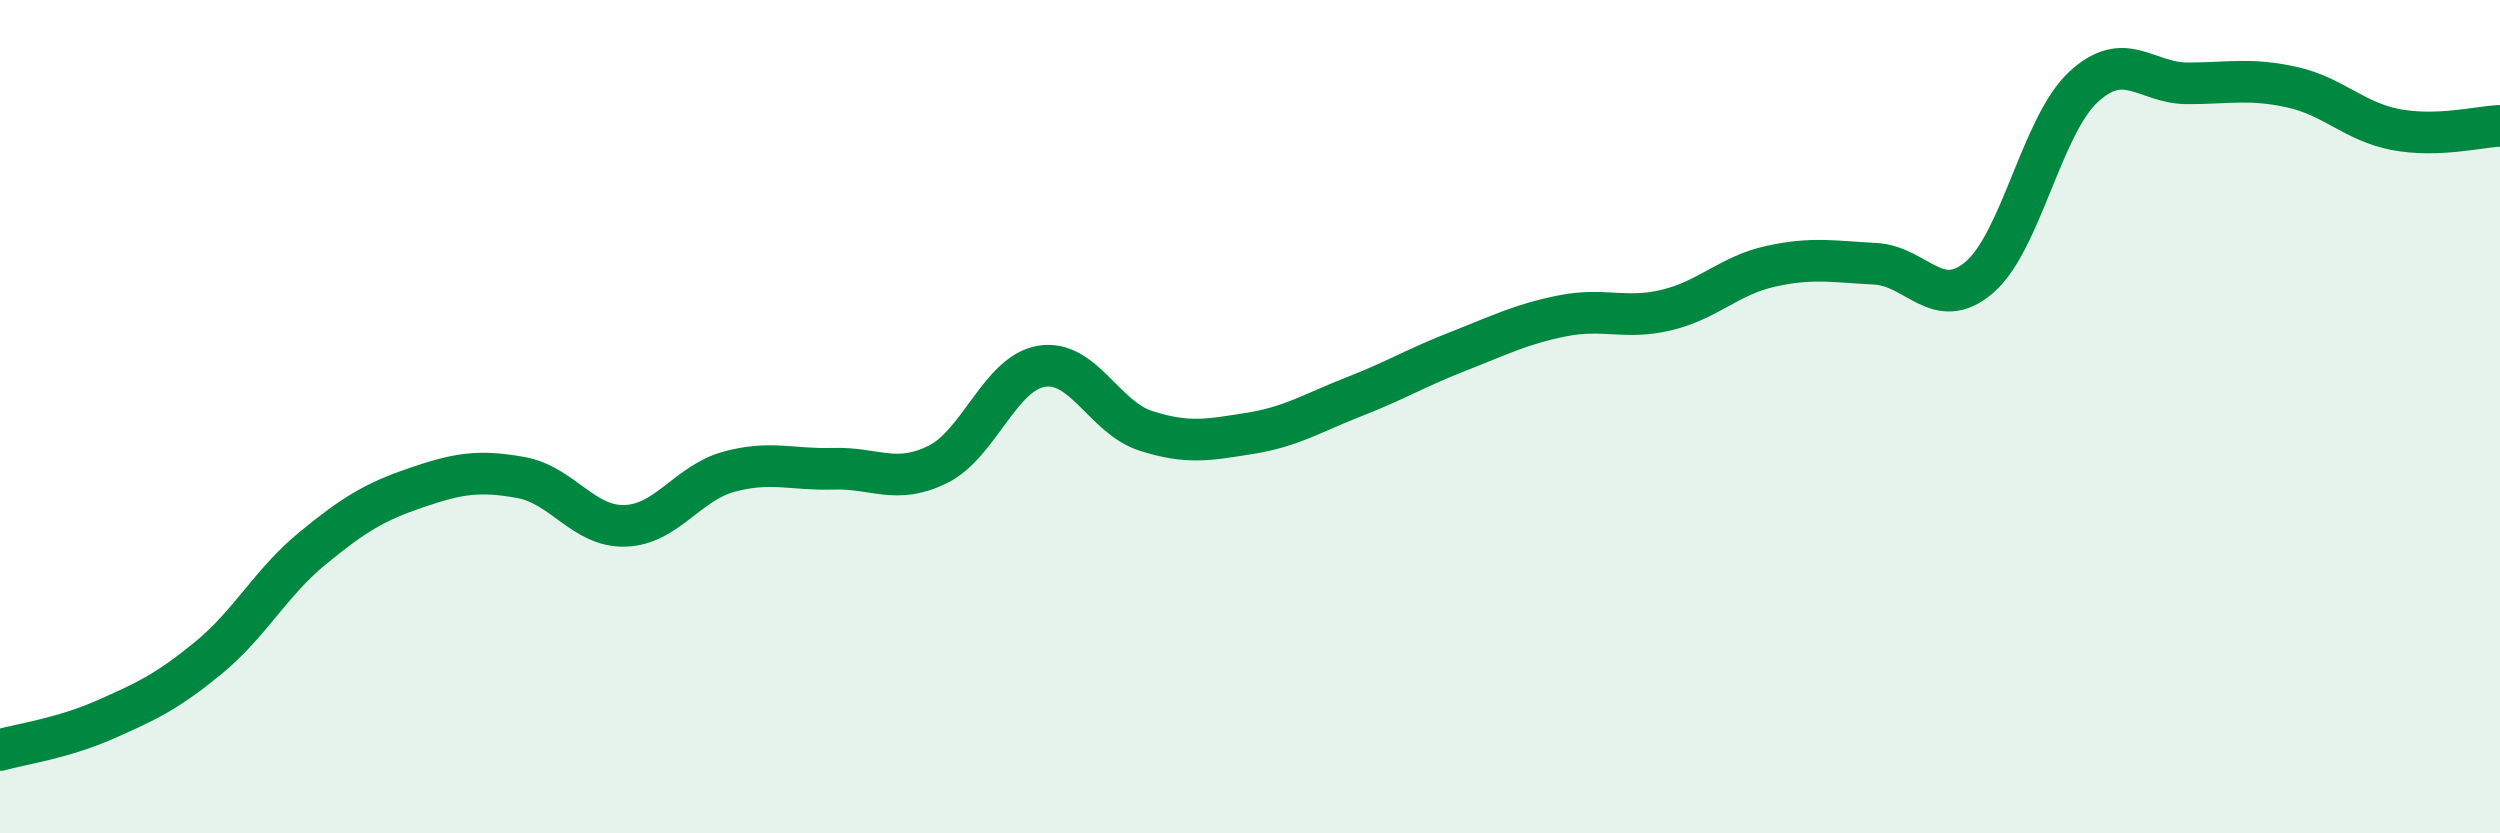
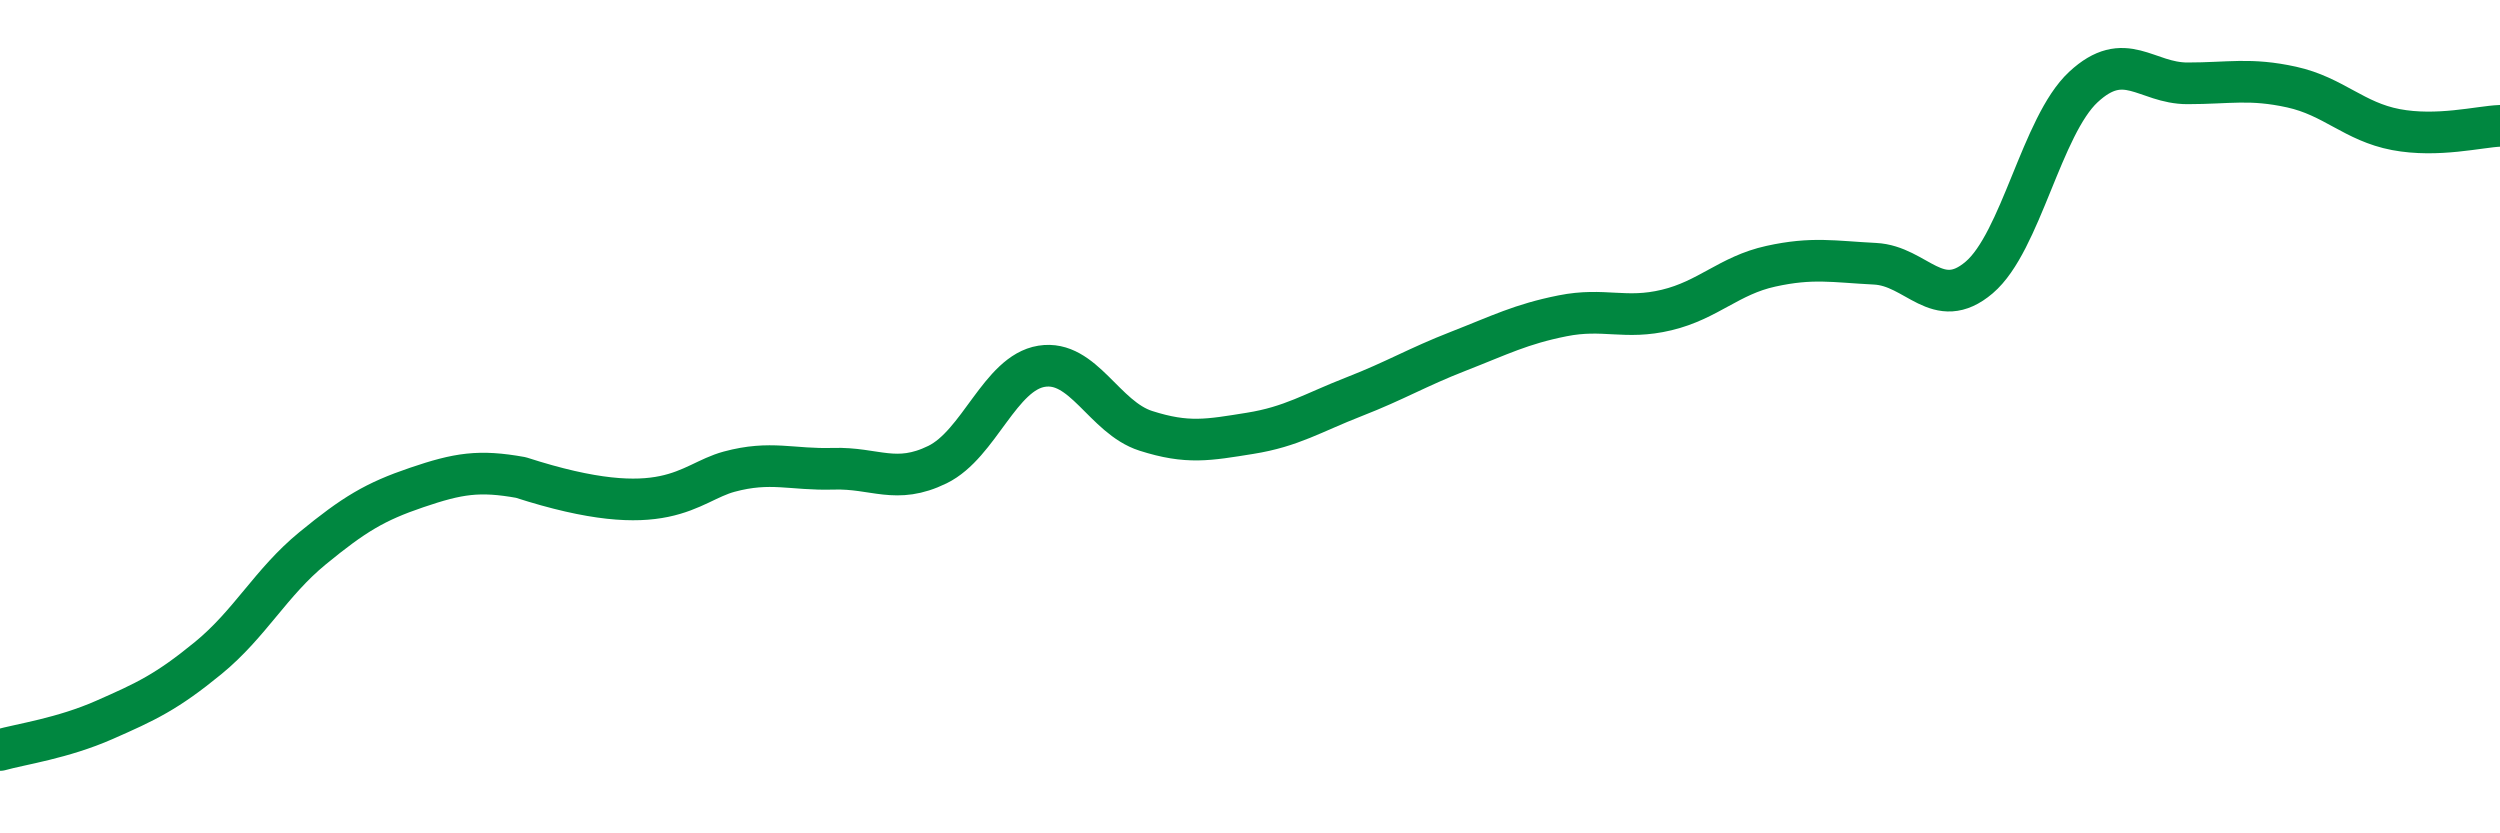
<svg xmlns="http://www.w3.org/2000/svg" width="60" height="20" viewBox="0 0 60 20">
-   <path d="M 0,18 C 0.5,17.86 1.5,17.72 2.5,17.28 C 3.5,16.84 4,16.61 5,15.79 C 6,14.97 6.5,13.98 7.5,13.16 C 8.5,12.34 9,12.04 10,11.7 C 11,11.36 11.5,11.28 12.5,11.46 C 13.5,11.64 14,12.65 15,12.62 C 16,12.59 16.5,11.59 17.5,11.32 C 18.5,11.05 19,11.28 20,11.25 C 21,11.22 21.5,11.64 22.5,11.15 C 23.5,10.66 24,8.95 25,8.79 C 26,8.63 26.5,10.02 27.5,10.34 C 28.5,10.66 29,10.56 30,10.4 C 31,10.24 31.5,9.91 32.5,9.52 C 33.5,9.13 34,8.82 35,8.43 C 36,8.04 36.5,7.78 37.5,7.58 C 38.5,7.38 39,7.68 40,7.44 C 41,7.2 41.5,6.61 42.5,6.39 C 43.5,6.17 44,6.28 45,6.33 C 46,6.38 46.5,7.51 47.5,6.66 C 48.5,5.81 49,3.02 50,2.09 C 51,1.16 51.5,2 52.5,2 C 53.5,2 54,1.87 55,2.09 C 56,2.31 56.5,2.92 57.5,3.11 C 58.5,3.3 59.5,3.04 60,3.02L60 20L0 20Z" fill="#008740" opacity="0.1" stroke-linecap="round" stroke-linejoin="round" />
-   <path d="M 0,18 C 0.5,17.86 1.5,17.72 2.5,17.28 C 3.5,16.84 4,16.61 5,15.79 C 6,14.97 6.5,13.98 7.5,13.16 C 8.5,12.34 9,12.04 10,11.7 C 11,11.36 11.5,11.28 12.5,11.46 C 13.5,11.64 14,12.65 15,12.62 C 16,12.59 16.5,11.59 17.5,11.32 C 18.5,11.05 19,11.28 20,11.25 C 21,11.22 21.5,11.64 22.5,11.15 C 23.5,10.66 24,8.95 25,8.79 C 26,8.63 26.5,10.02 27.5,10.34 C 28.5,10.66 29,10.56 30,10.4 C 31,10.24 31.5,9.91 32.5,9.52 C 33.5,9.13 34,8.82 35,8.43 C 36,8.04 36.5,7.78 37.5,7.58 C 38.5,7.38 39,7.68 40,7.44 C 41,7.2 41.5,6.61 42.5,6.39 C 43.5,6.17 44,6.28 45,6.33 C 46,6.38 46.5,7.51 47.5,6.66 C 48.5,5.81 49,3.02 50,2.09 C 51,1.16 51.5,2 52.5,2 C 53.5,2 54,1.87 55,2.09 C 56,2.31 56.5,2.92 57.5,3.11 C 58.5,3.3 59.5,3.04 60,3.02" stroke="#008740" stroke-width="1" fill="none" stroke-linecap="round" stroke-linejoin="round" />
+   <path d="M 0,18 C 0.5,17.86 1.5,17.72 2.5,17.28 C 3.5,16.84 4,16.61 5,15.79 C 6,14.97 6.5,13.98 7.5,13.16 C 8.5,12.34 9,12.04 10,11.7 C 11,11.36 11.5,11.28 12.5,11.46 C 16,12.59 16.5,11.59 17.5,11.32 C 18.5,11.05 19,11.28 20,11.25 C 21,11.22 21.5,11.64 22.5,11.15 C 23.5,10.66 24,8.95 25,8.79 C 26,8.63 26.5,10.02 27.5,10.34 C 28.5,10.66 29,10.56 30,10.4 C 31,10.24 31.5,9.91 32.5,9.52 C 33.5,9.13 34,8.82 35,8.43 C 36,8.04 36.5,7.78 37.5,7.58 C 38.5,7.38 39,7.68 40,7.44 C 41,7.2 41.5,6.61 42.5,6.39 C 43.5,6.17 44,6.28 45,6.33 C 46,6.38 46.5,7.51 47.5,6.66 C 48.5,5.81 49,3.02 50,2.09 C 51,1.16 51.5,2 52.5,2 C 53.5,2 54,1.87 55,2.09 C 56,2.31 56.5,2.92 57.5,3.11 C 58.5,3.3 59.5,3.04 60,3.02" stroke="#008740" stroke-width="1" fill="none" stroke-linecap="round" stroke-linejoin="round" />
</svg>